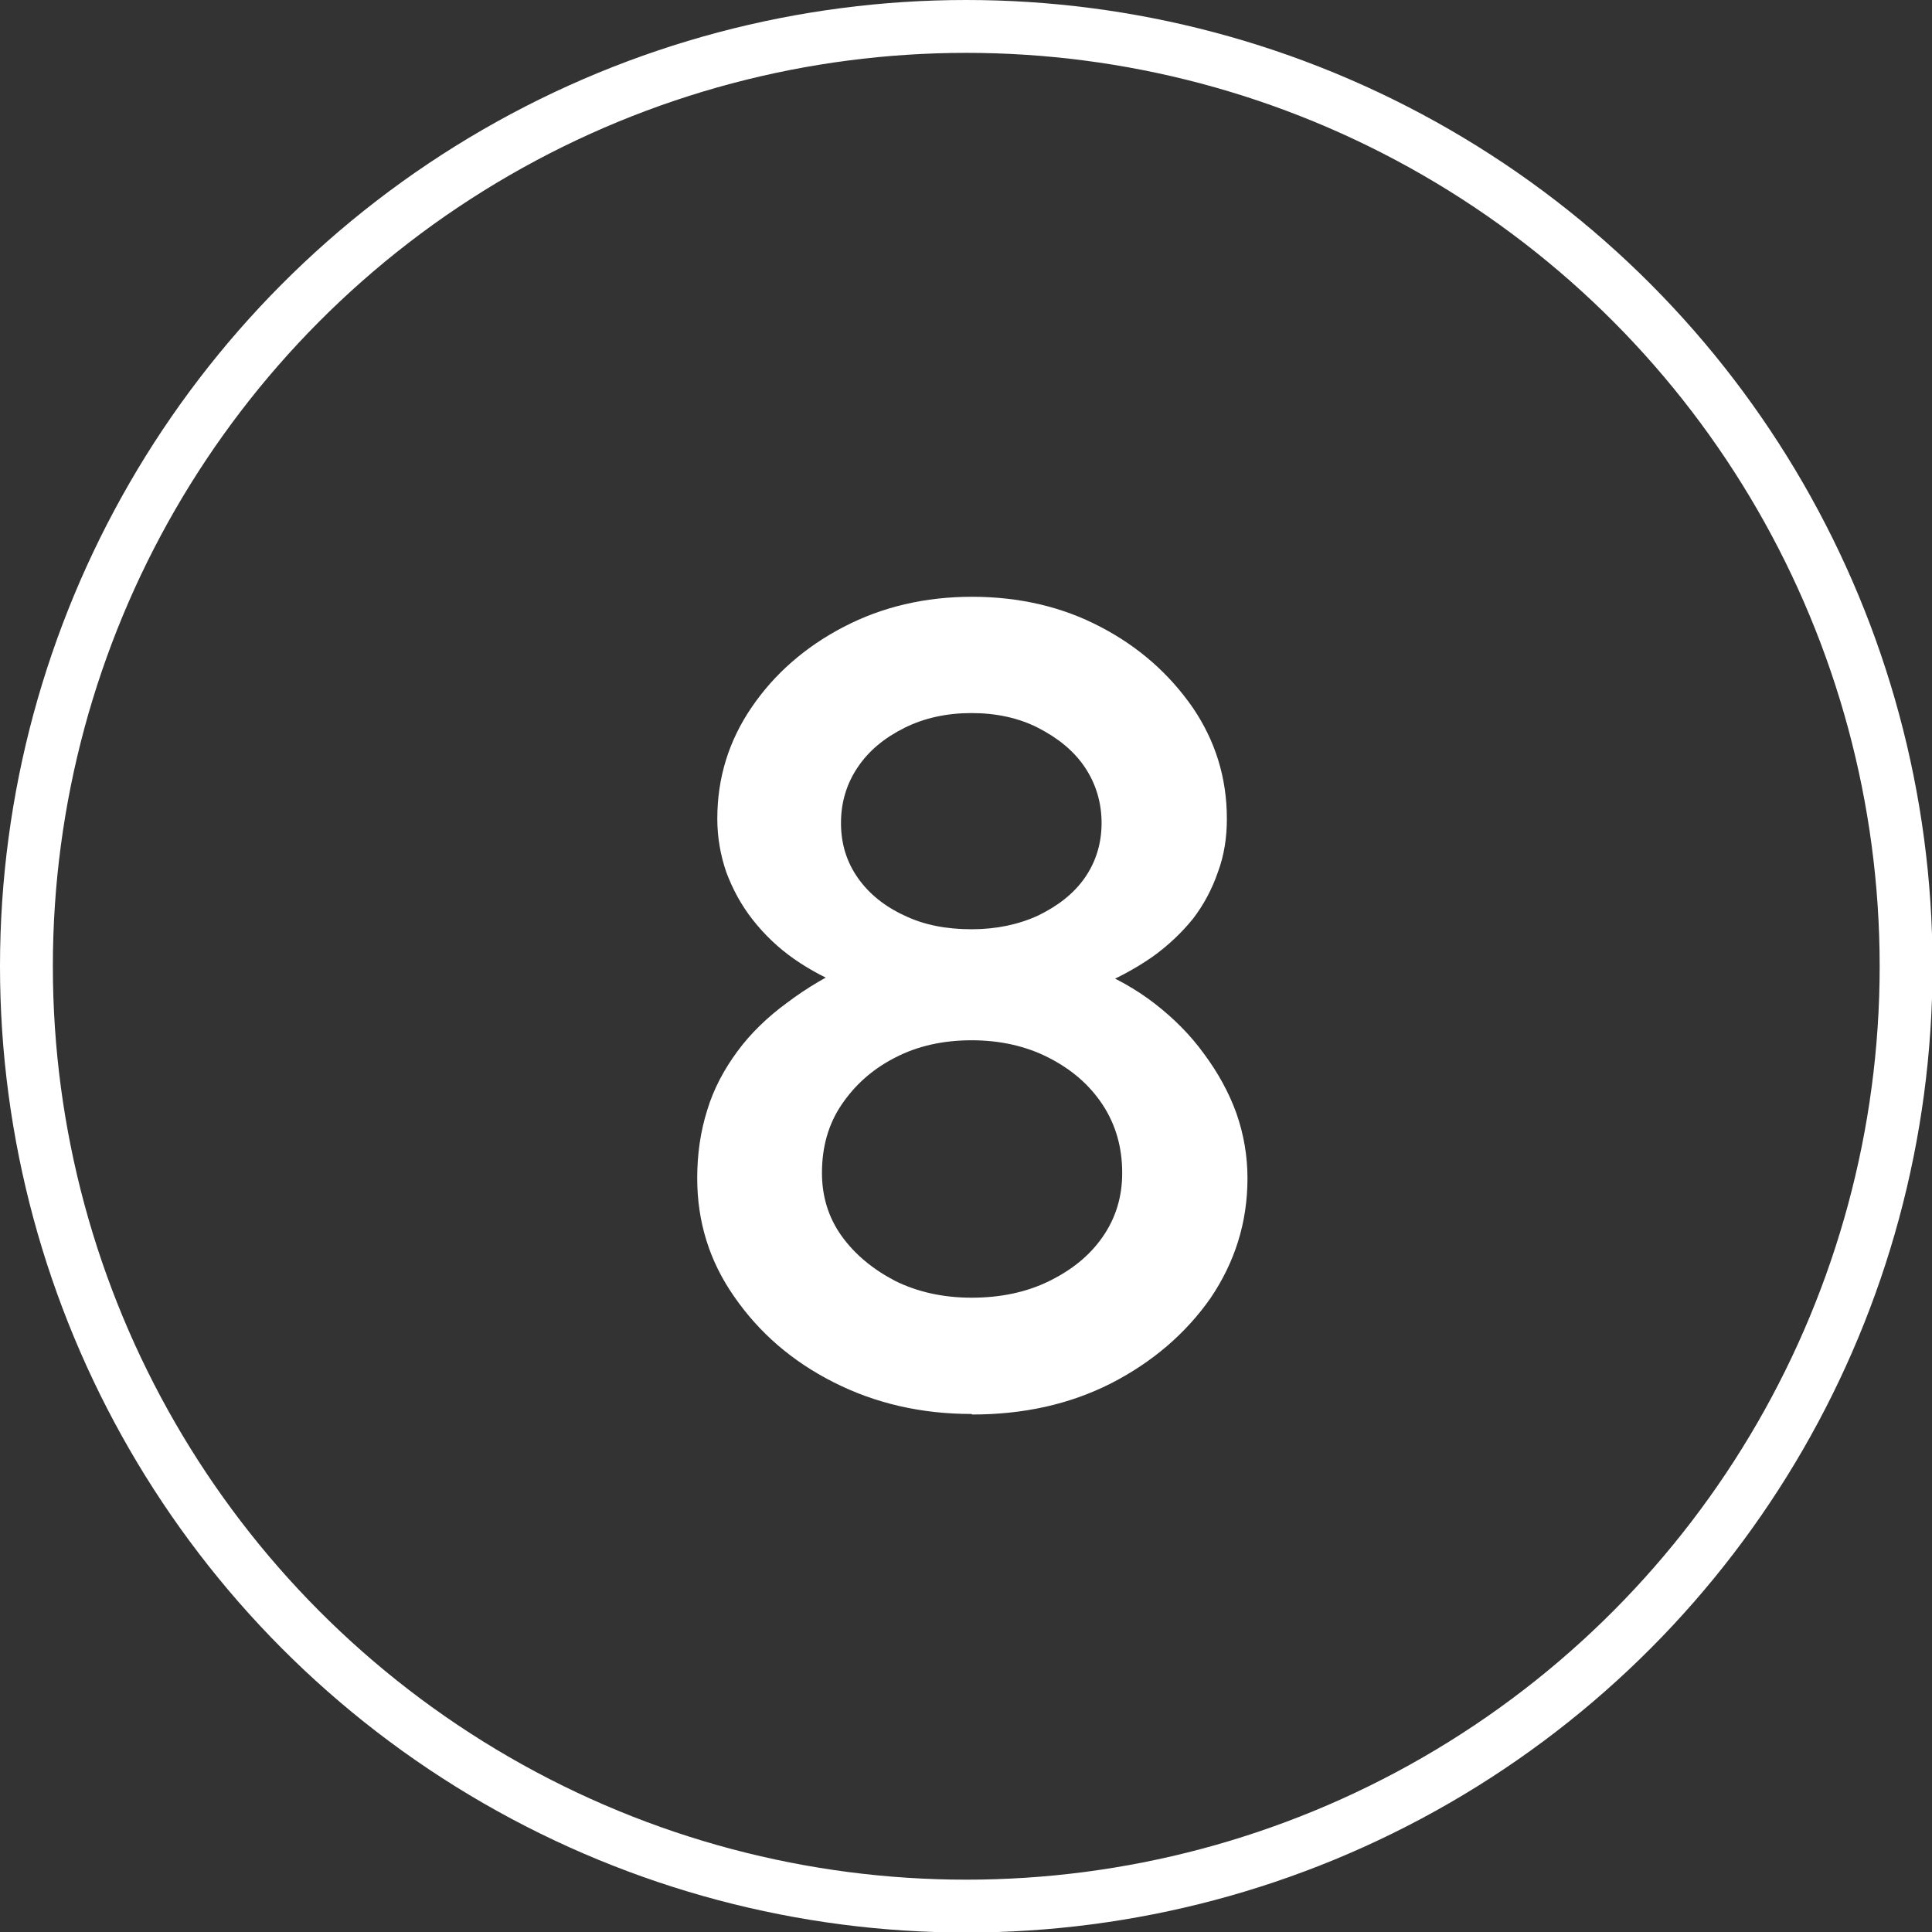
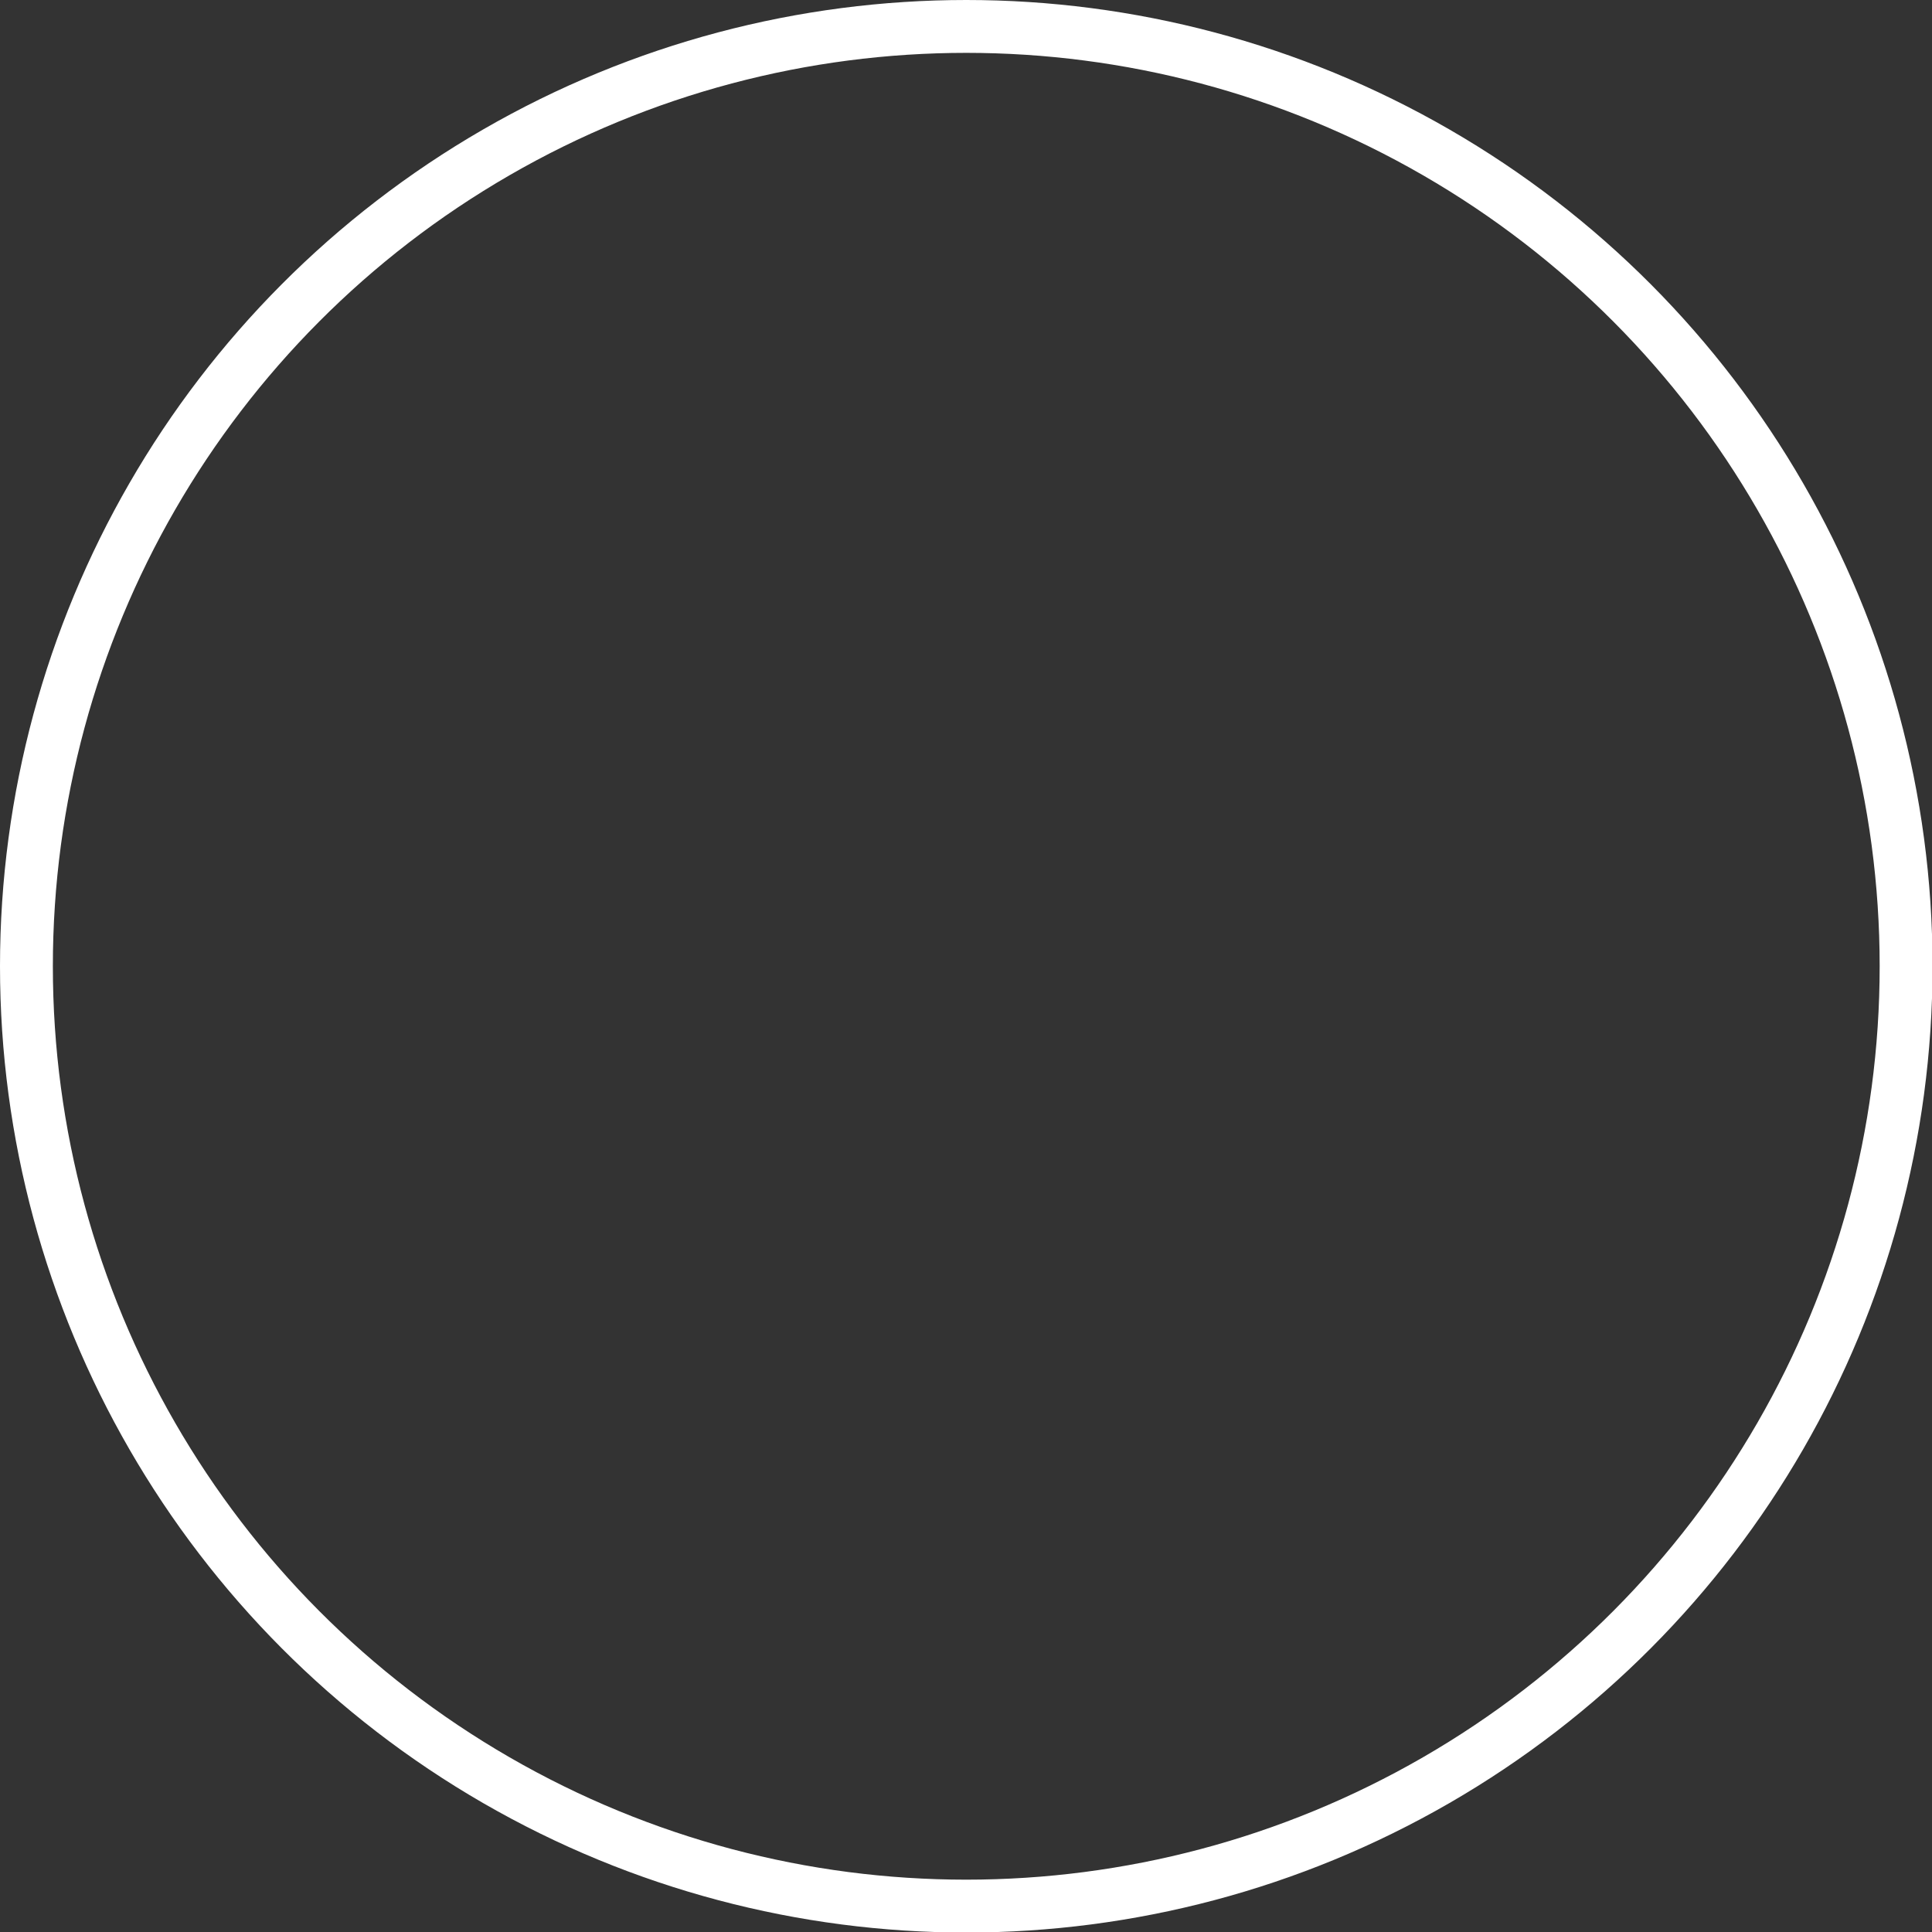
<svg xmlns="http://www.w3.org/2000/svg" id="Layer_2" viewBox="0 0 36.55 36.55">
  <rect x="0" y="0" width="36.55" height="36.55" fill="#333333" stroke="none" />
  <defs>
    <style>.cls-1{fill:none;stroke:#fff;stroke-linecap:round;stroke-linejoin:round;}.cls-2{fill:#fff;stroke-width:0px;}</style>
  </defs>
  <g id="Layer_3">
    <circle class="cls-1" cx="18.28" cy="18.28" r="17.78" />
-     <path class="cls-2" d="M18.38,26.75c-.95,0-1.82-.2-2.61-.6-.79-.4-1.41-.94-1.88-1.62-.47-.67-.7-1.42-.7-2.24,0-.45.06-.88.19-1.29.12-.4.32-.77.57-1.11s.57-.65.94-.92c.37-.28.79-.53,1.28-.75l-.13.46c-.38-.15-.72-.33-1.02-.54-.3-.21-.56-.46-.78-.74-.22-.28-.38-.58-.5-.9-.11-.32-.17-.66-.17-1.01,0-.78.22-1.48.65-2.11.43-.63,1.01-1.14,1.74-1.52.73-.38,1.54-.57,2.43-.57s1.71.19,2.43.57c.73.38,1.3.89,1.74,1.52.43.63.65,1.33.65,2.11,0,.35-.05.69-.17,1.01-.11.32-.27.62-.47.88-.21.26-.47.51-.78.73-.32.22-.67.41-1.07.57l-.07-.37c.44.18.84.4,1.2.68.36.28.67.59.93.95.26.35.47.73.61,1.12.14.4.21.81.21,1.23,0,.84-.24,1.59-.7,2.27-.47.67-1.1,1.21-1.88,1.61-.79.4-1.66.59-2.63.59ZM18.38,24.55c.54,0,1.03-.1,1.46-.31s.77-.48,1.02-.84.37-.76.37-1.21c0-.48-.12-.91-.37-1.29s-.59-.67-1.02-.89-.92-.33-1.46-.33-1.03.11-1.45.33c-.43.22-.76.52-1.01.89-.25.37-.37.8-.37,1.29,0,.44.12.84.37,1.19.25.35.59.63,1.01.85.42.21.91.32,1.45.32ZM18.38,17.58c.47,0,.89-.09,1.26-.26.37-.18.67-.41.88-.71.21-.3.32-.65.32-1.04s-.11-.75-.32-1.06-.51-.55-.88-.74-.8-.28-1.26-.28-.89.09-1.27.28-.67.43-.88.74-.32.66-.32,1.06.11.74.32,1.04c.21.3.51.54.88.71.37.18.8.26,1.27.26Z" />
  </g>
</svg>